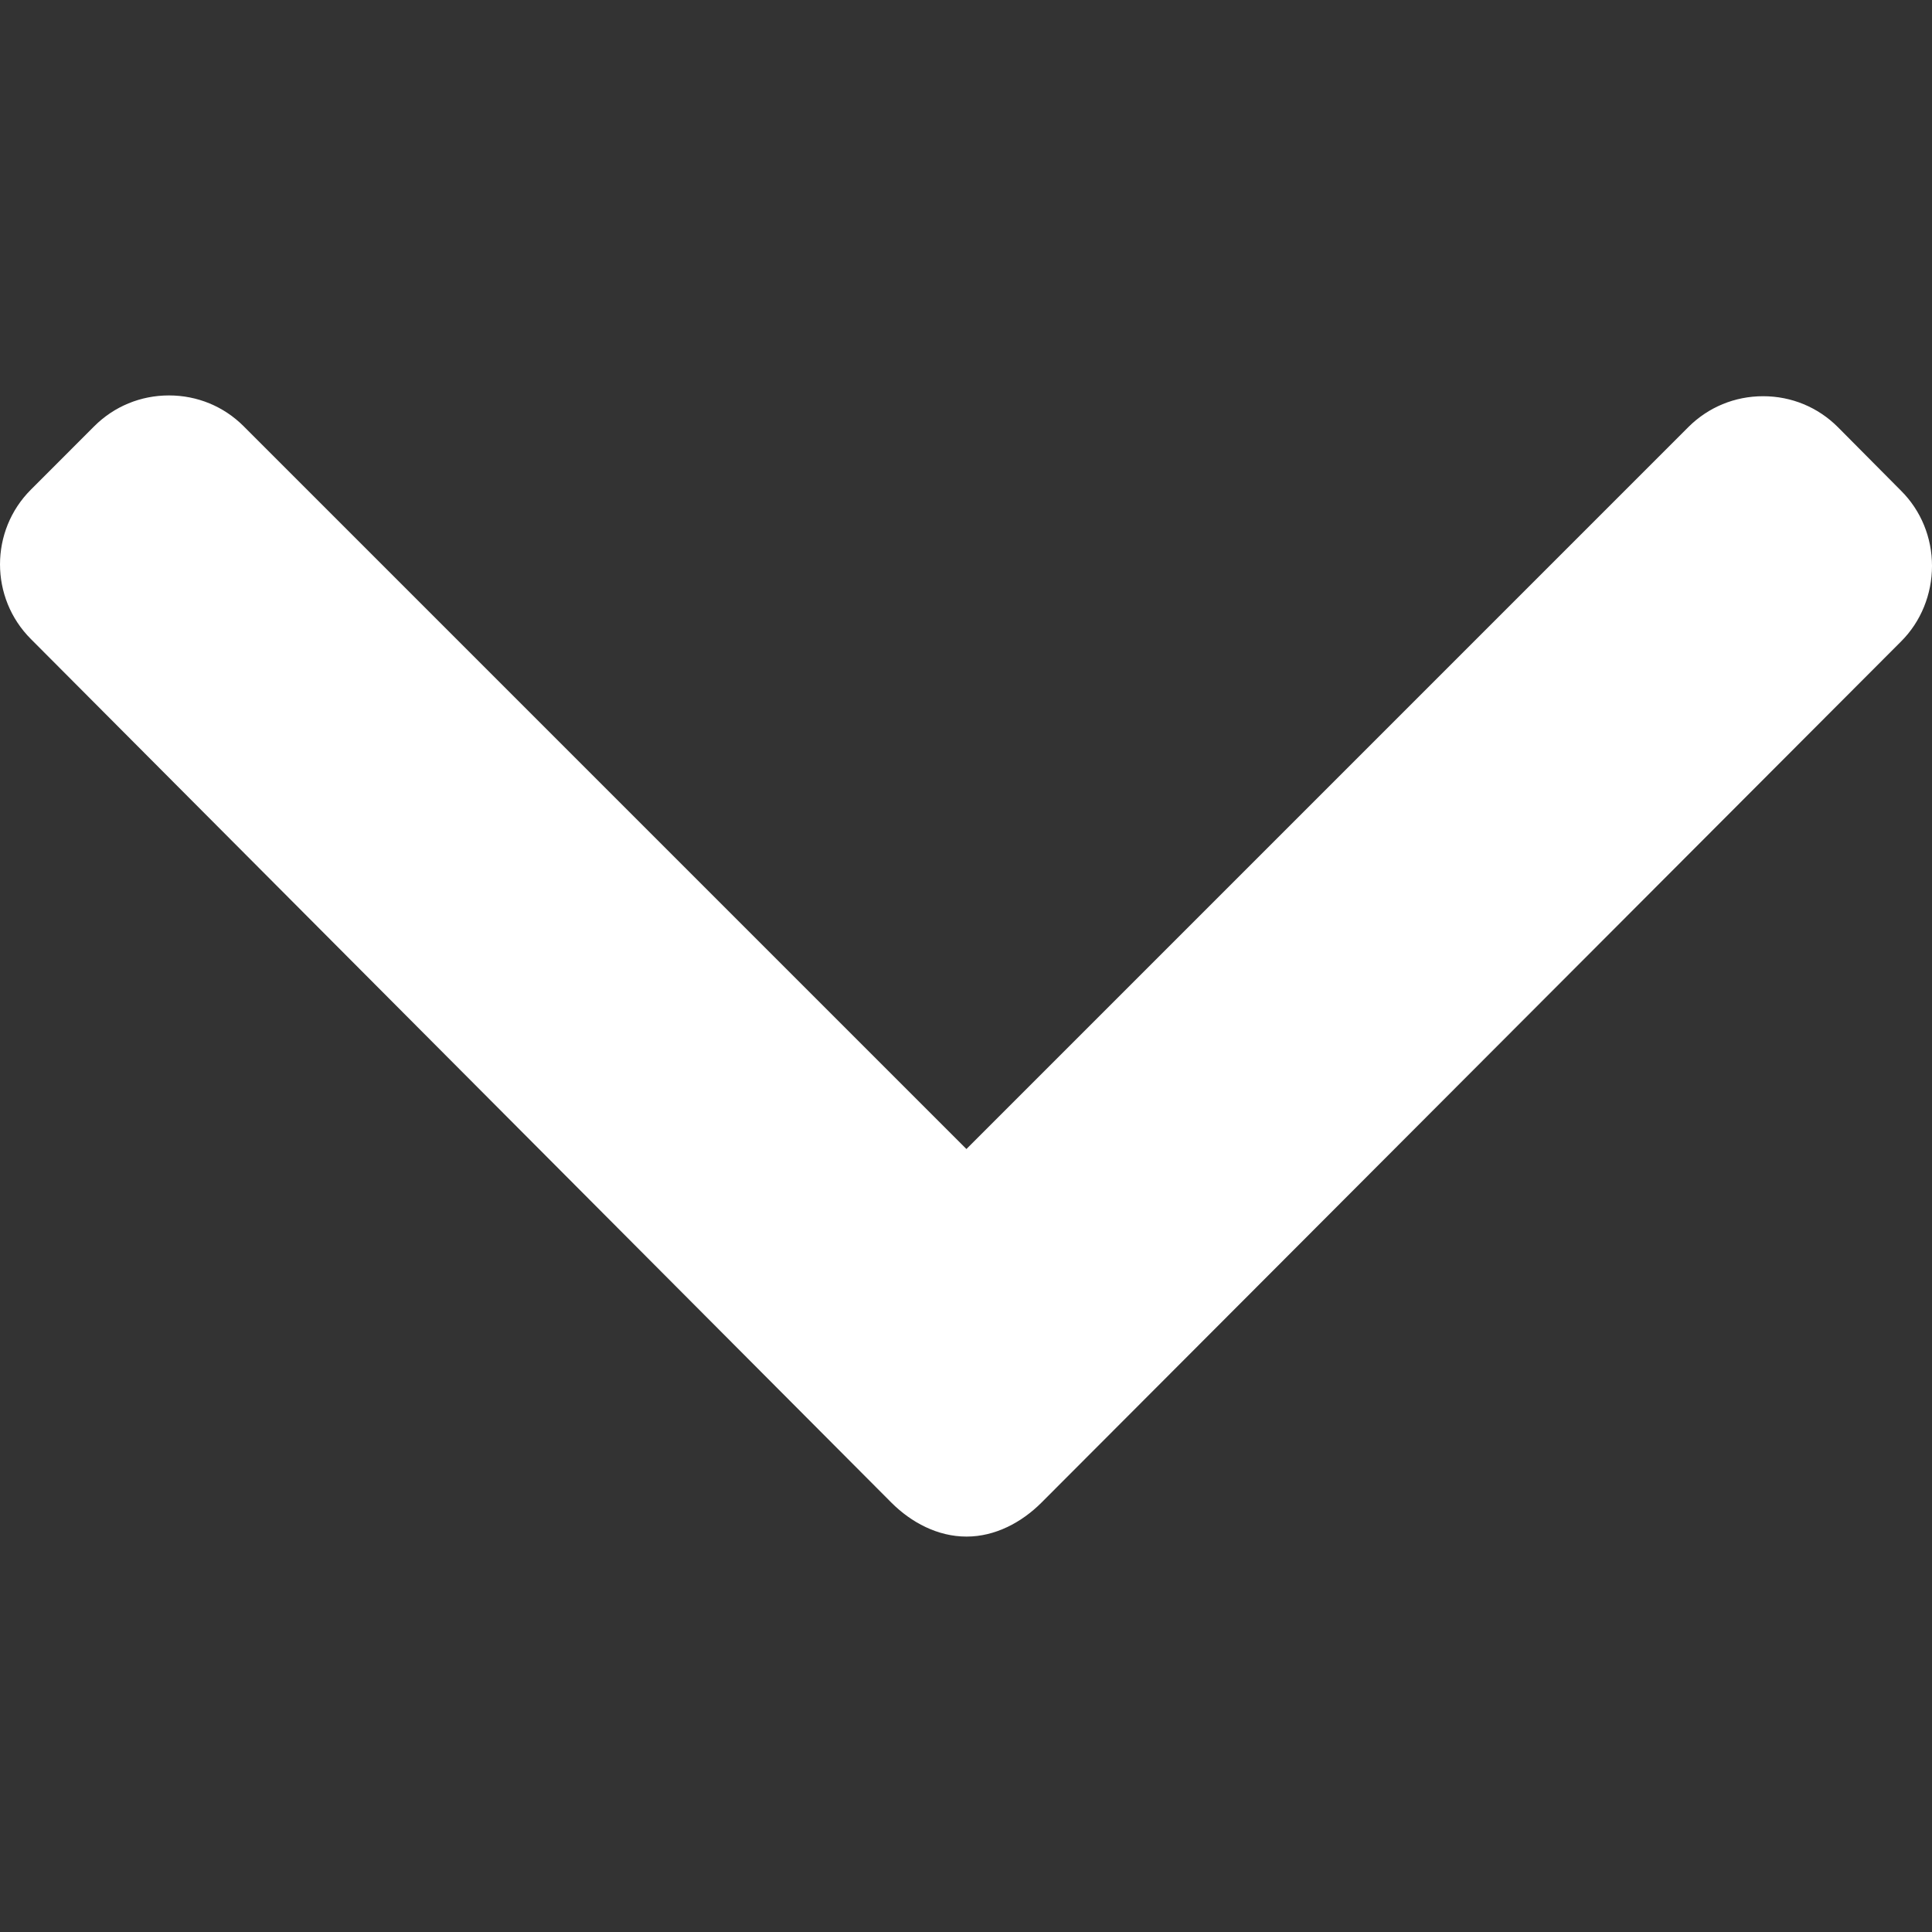
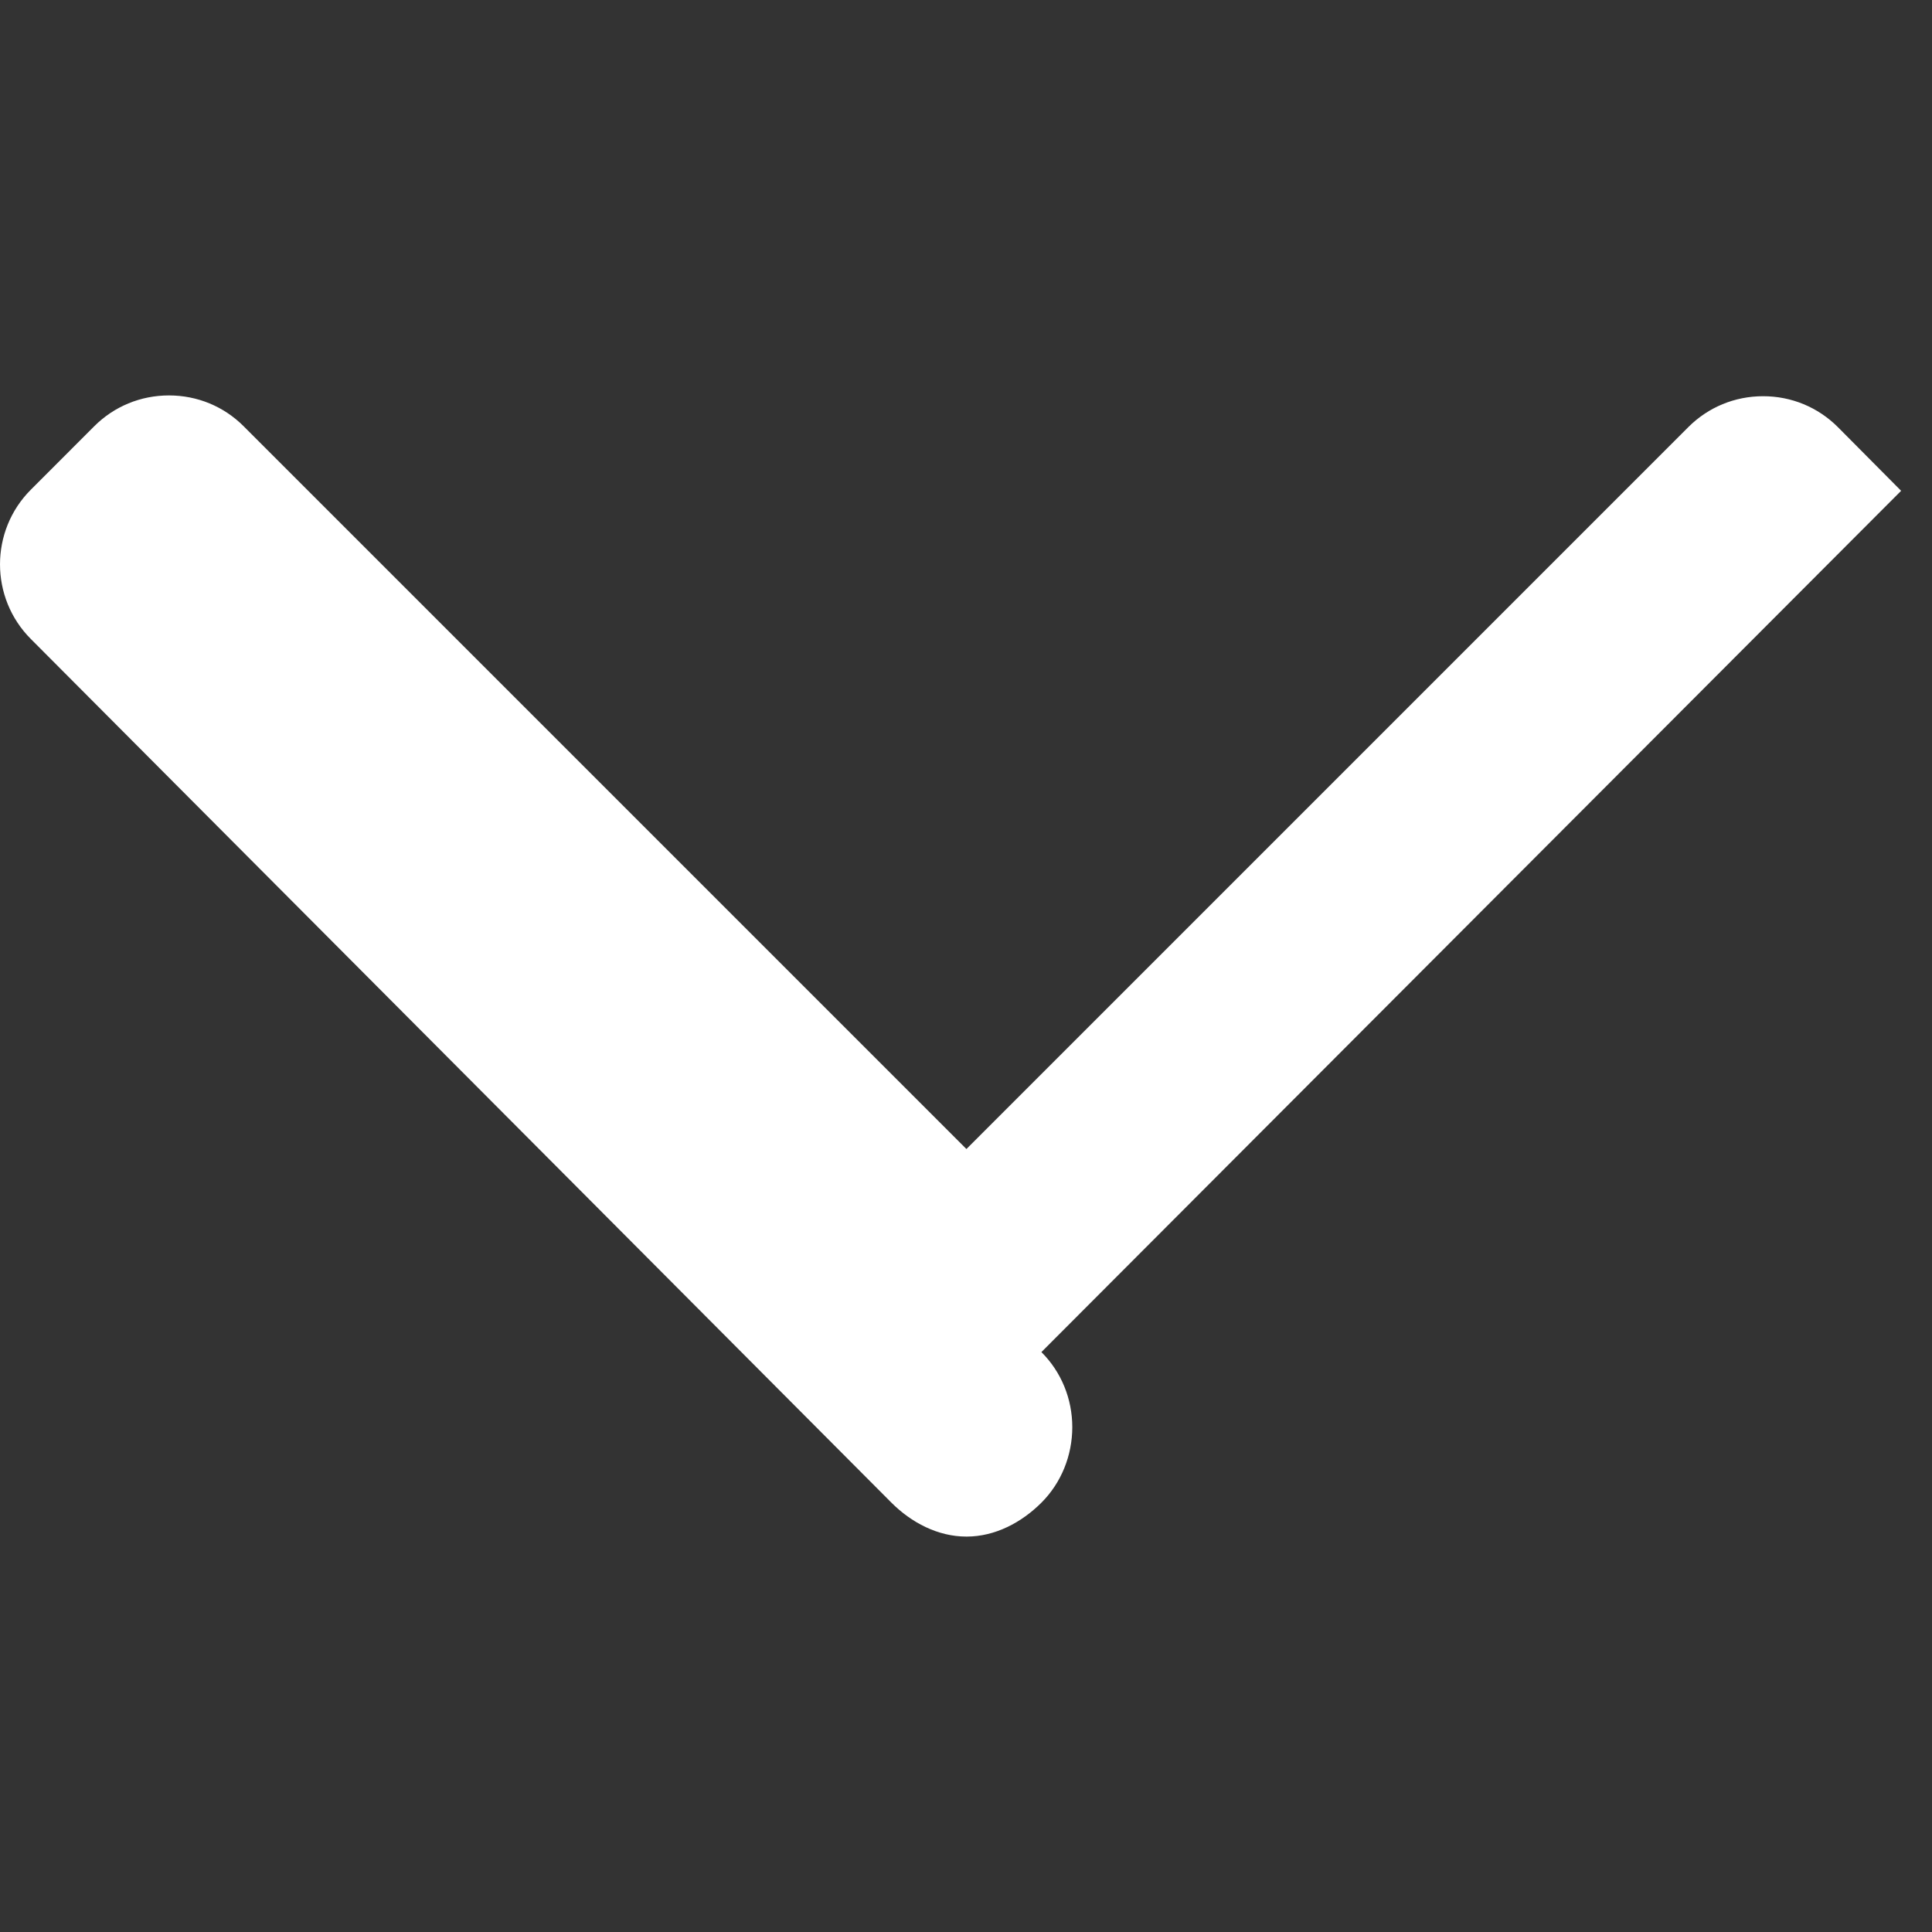
<svg xmlns="http://www.w3.org/2000/svg" enable-background="new 0 0 512 512" height="512" viewBox="0 0 491.996 491.996" width="512">
  <rect x="0" y="0" width="491.996" height="491.996" fill="#333333" stroke="none" />
-   <path d="m484.132 124.986-16.116-16.228c-5.072-5.068-11.82-7.86-19.032-7.86-7.208 0-13.964 2.792-19.036 7.86l-183.84 183.848-184.052-184.052c-5.064-5.068-11.82-7.856-19.028-7.856s-13.968 2.788-19.036 7.856l-16.12 16.128c-10.496 10.488-10.496 27.572 0 38.06l219.136 219.924c5.064 5.064 11.812 8.632 19.084 8.632h.084c7.212 0 13.96-3.572 19.024-8.632l218.932-219.328c5.072-5.064 7.856-12.016 7.864-19.224 0-7.212-2.792-14.068-7.864-19.128z" fill="#fff" />
+   <path d="m484.132 124.986-16.116-16.228c-5.072-5.068-11.82-7.86-19.032-7.86-7.208 0-13.964 2.792-19.036 7.86l-183.84 183.848-184.052-184.052c-5.064-5.068-11.82-7.856-19.028-7.856s-13.968 2.788-19.036 7.856l-16.12 16.128c-10.496 10.488-10.496 27.572 0 38.06l219.136 219.924c5.064 5.064 11.812 8.632 19.084 8.632h.084c7.212 0 13.96-3.572 19.024-8.632c5.072-5.064 7.856-12.016 7.864-19.224 0-7.212-2.792-14.068-7.864-19.128z" fill="#fff" />
</svg>